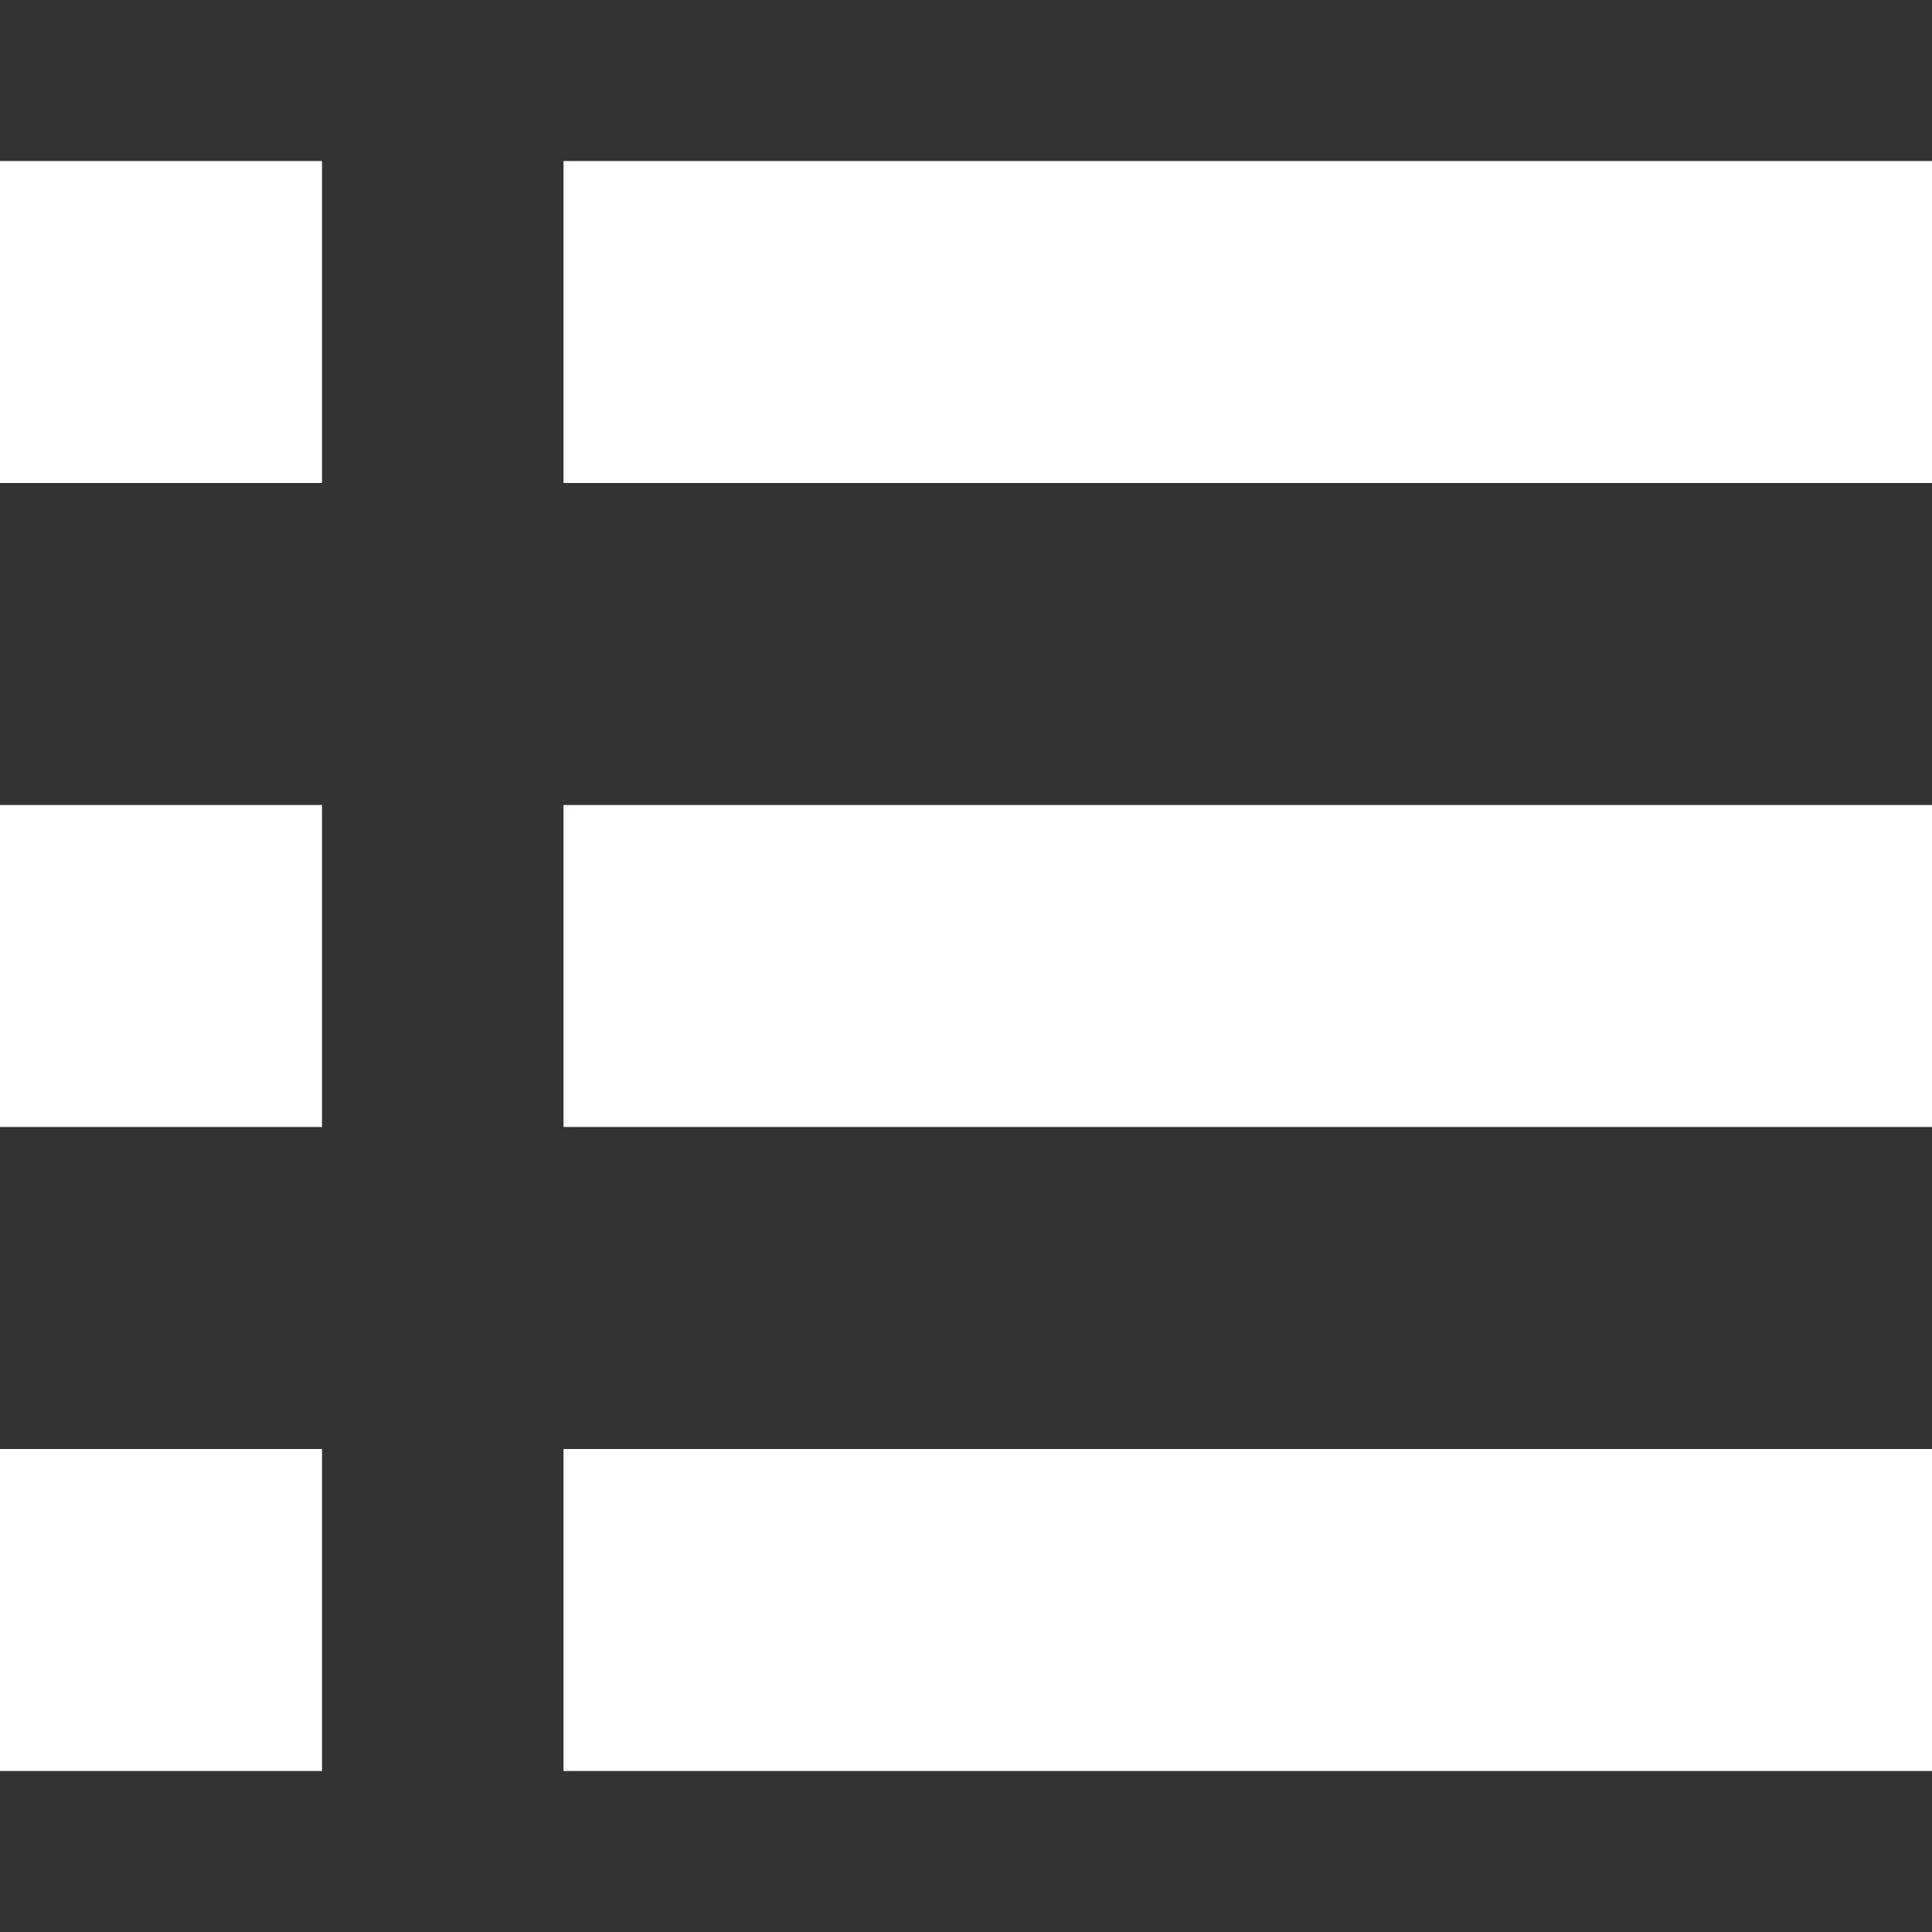
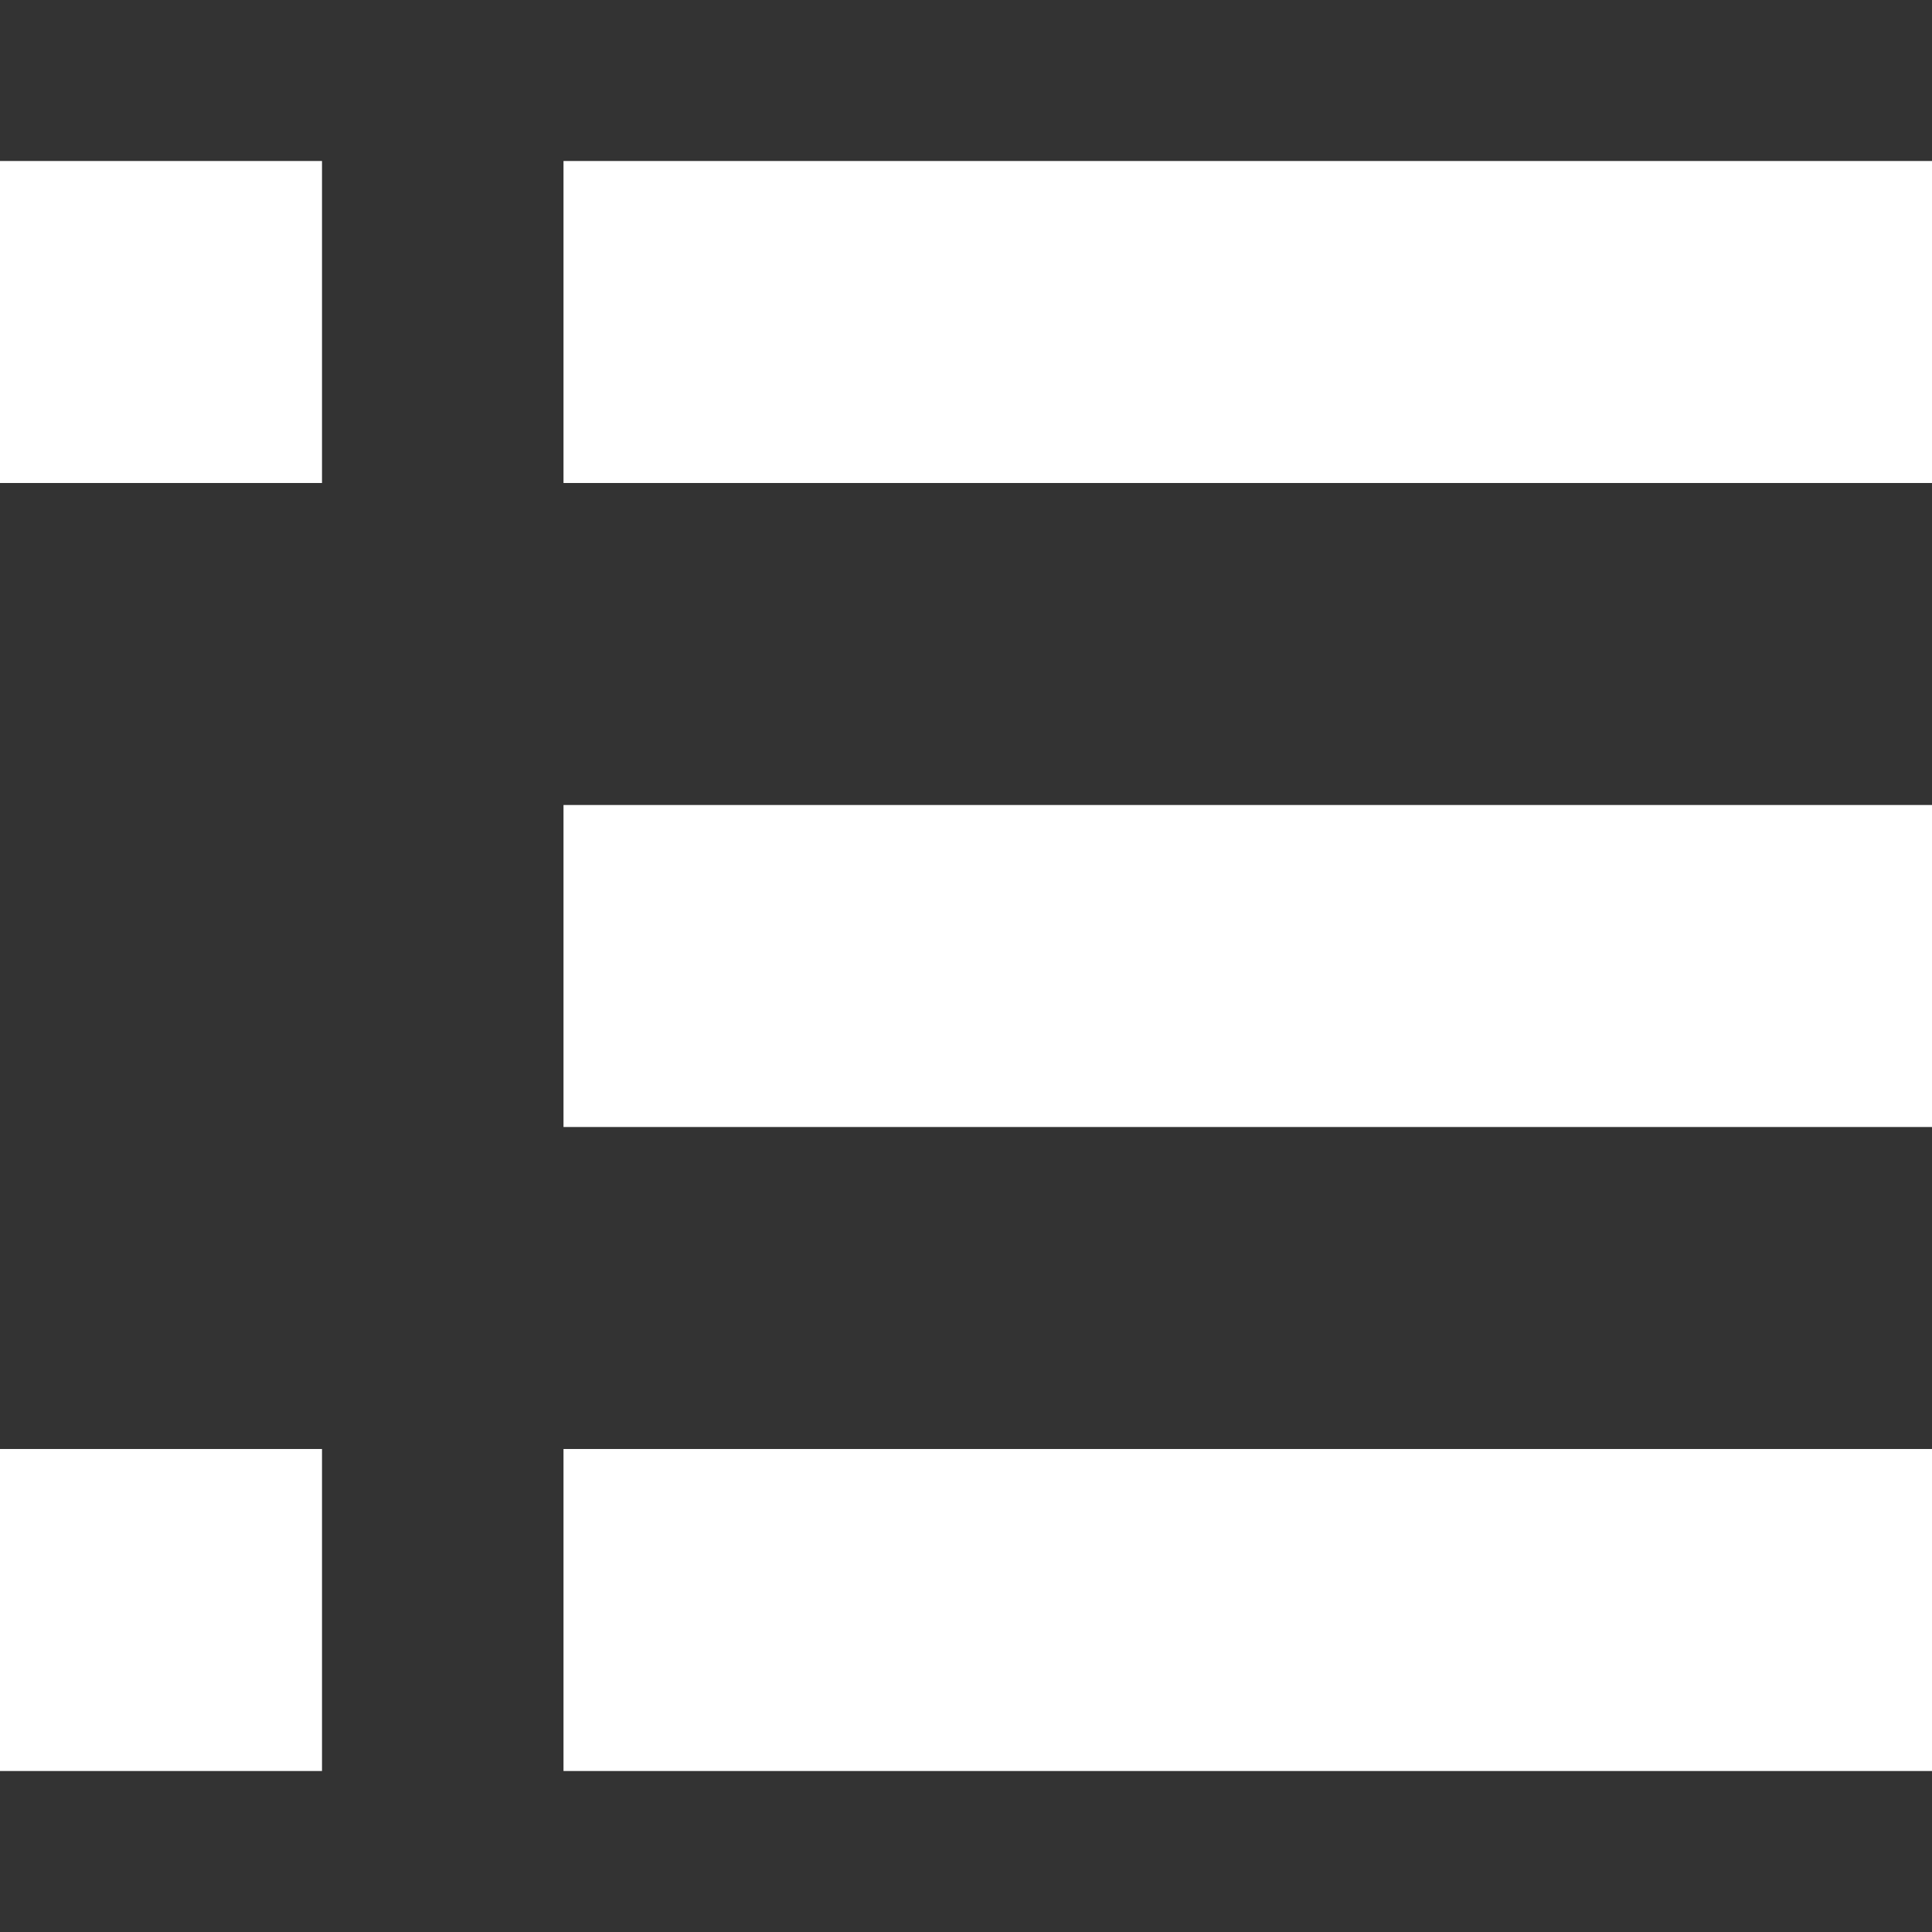
<svg xmlns="http://www.w3.org/2000/svg" width="24" height="24" viewBox="0 0 24 24">
  <rect x="0" y="0" width="24" height="24" fill="#333333" stroke="none" />
-   <path fill="#ffffff" d="M4 22h-4v-4h4v4zm0-12h-4v4h4v-4zm0-8h-4v4h4v-4zm3 0v4h17v-4h-17zm0 12h17v-4h-17v4zm0 8h17v-4h-17v4z" />
+   <path fill="#ffffff" d="M4 22h-4v-4h4v4zm0-12h-4h4v-4zm0-8h-4v4h4v-4zm3 0v4h17v-4h-17zm0 12h17v-4h-17v4zm0 8h17v-4h-17v4z" />
</svg>